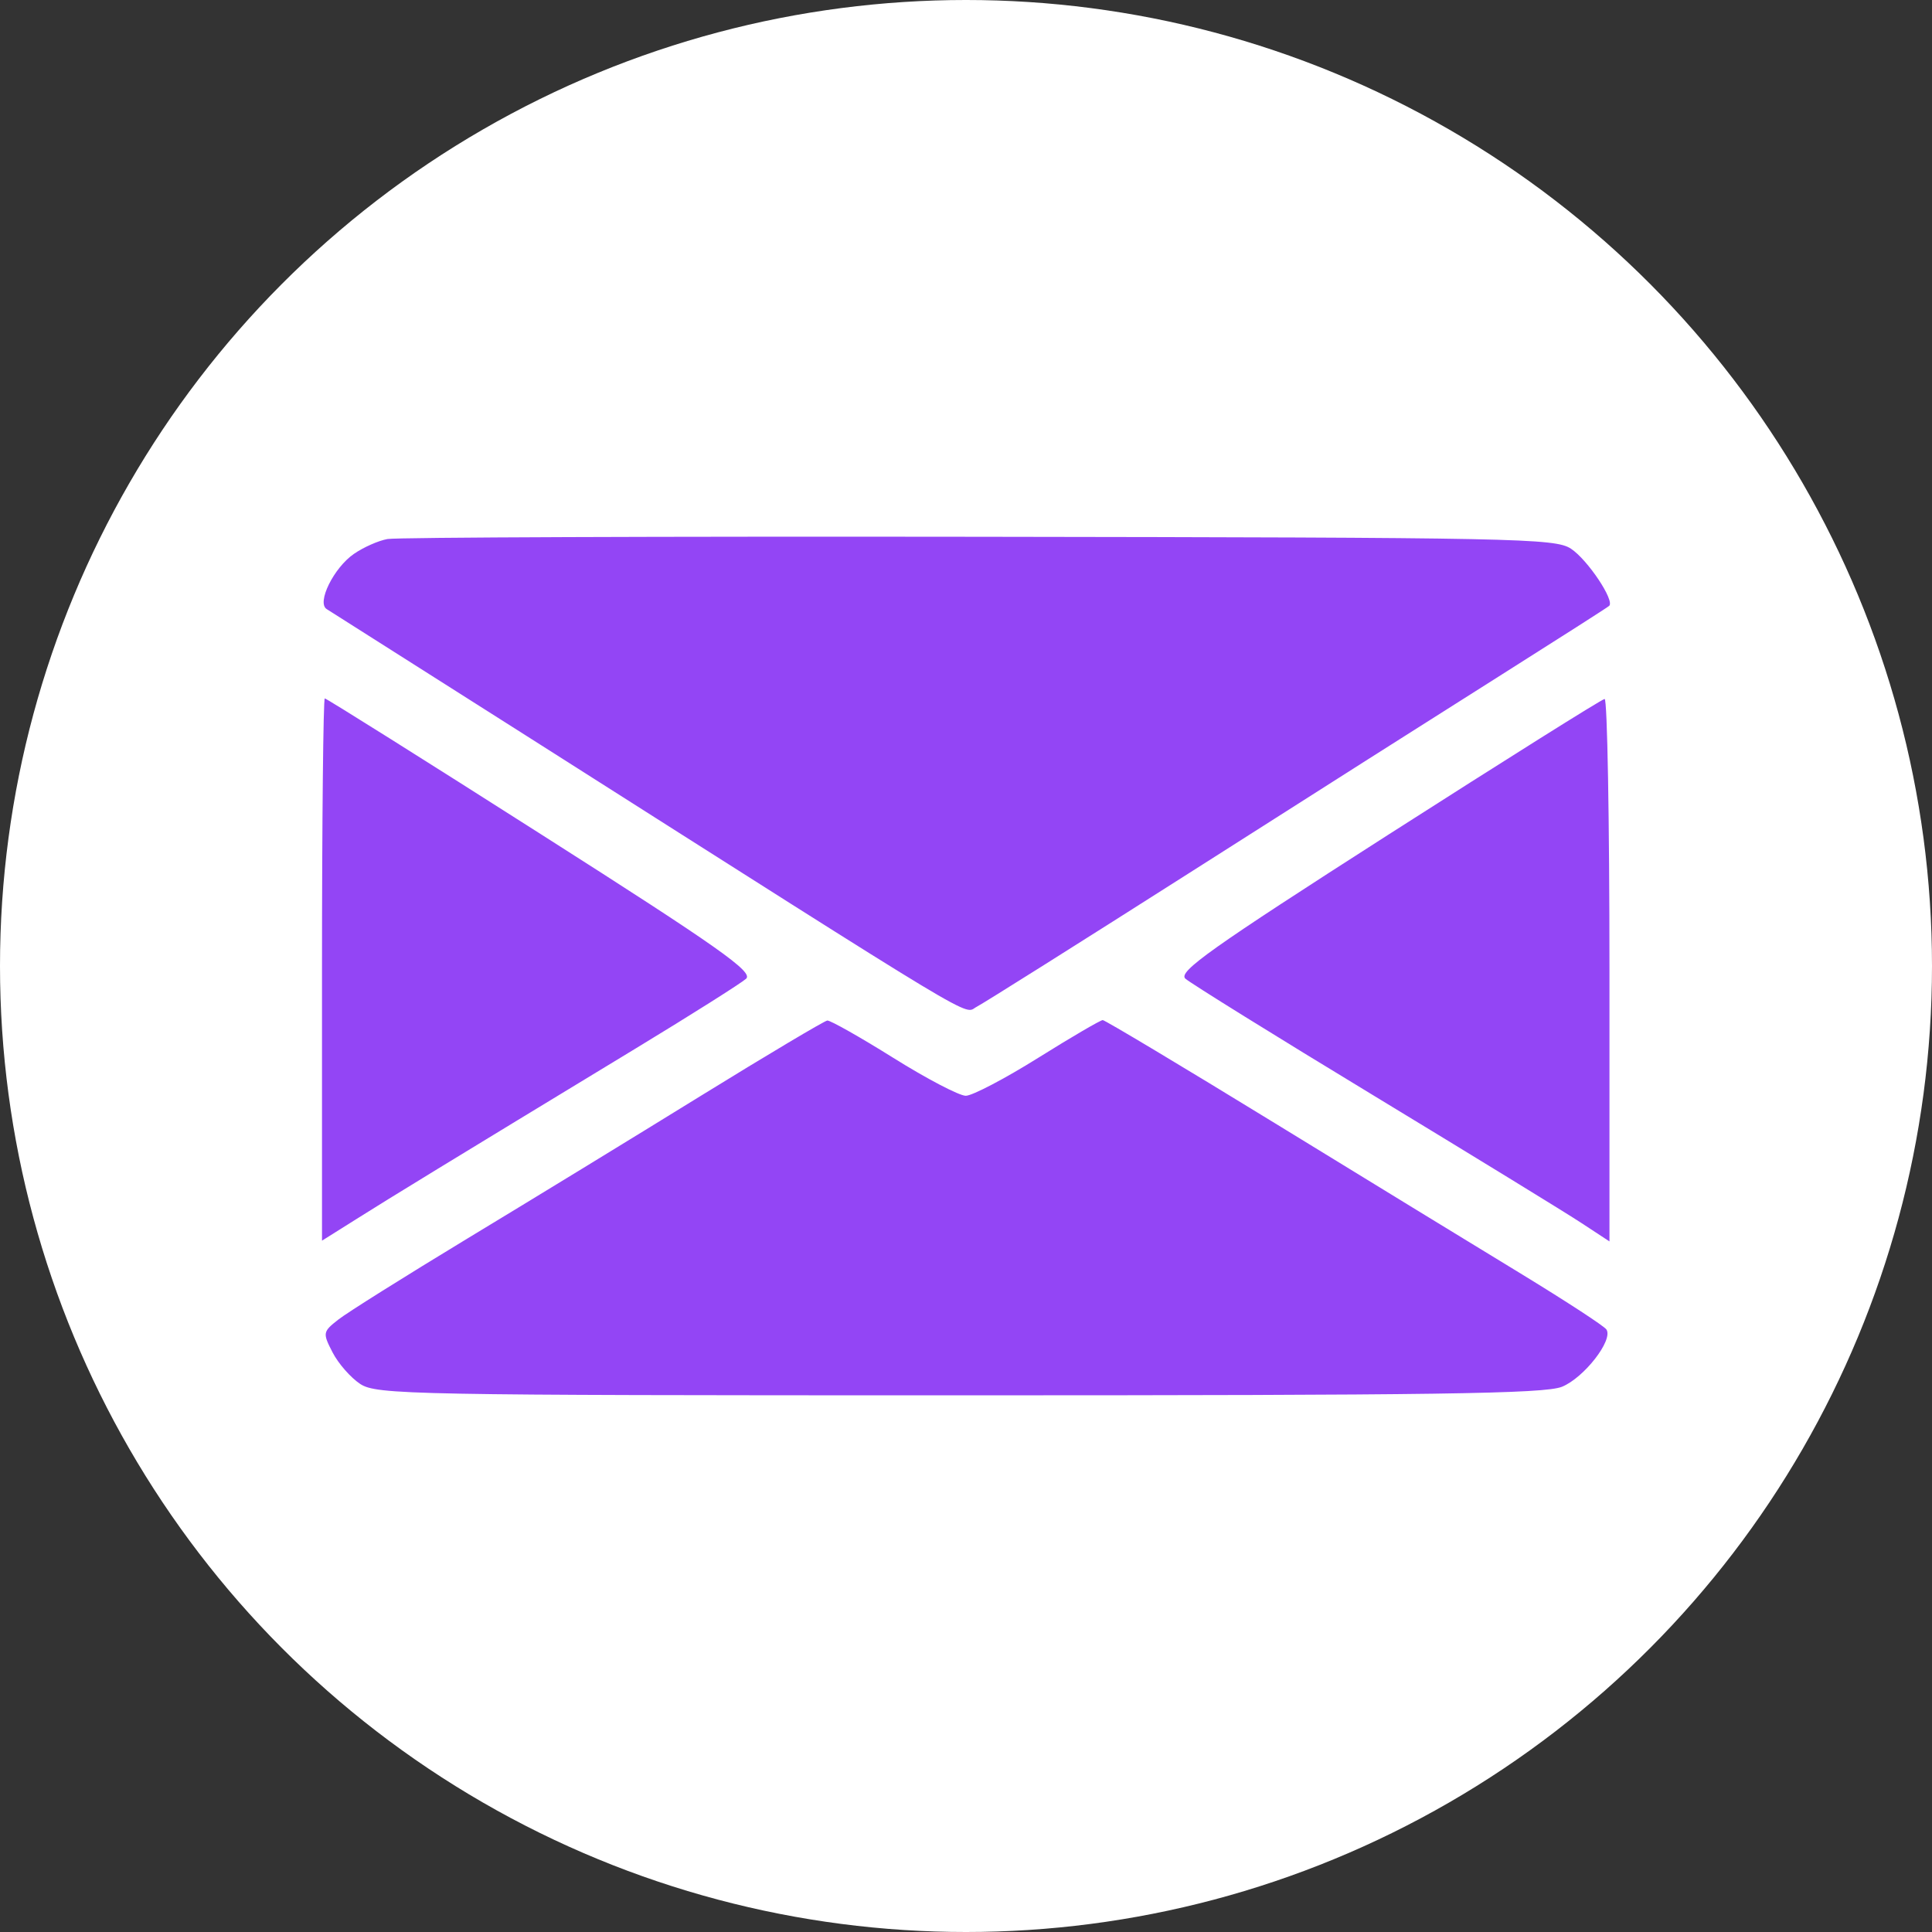
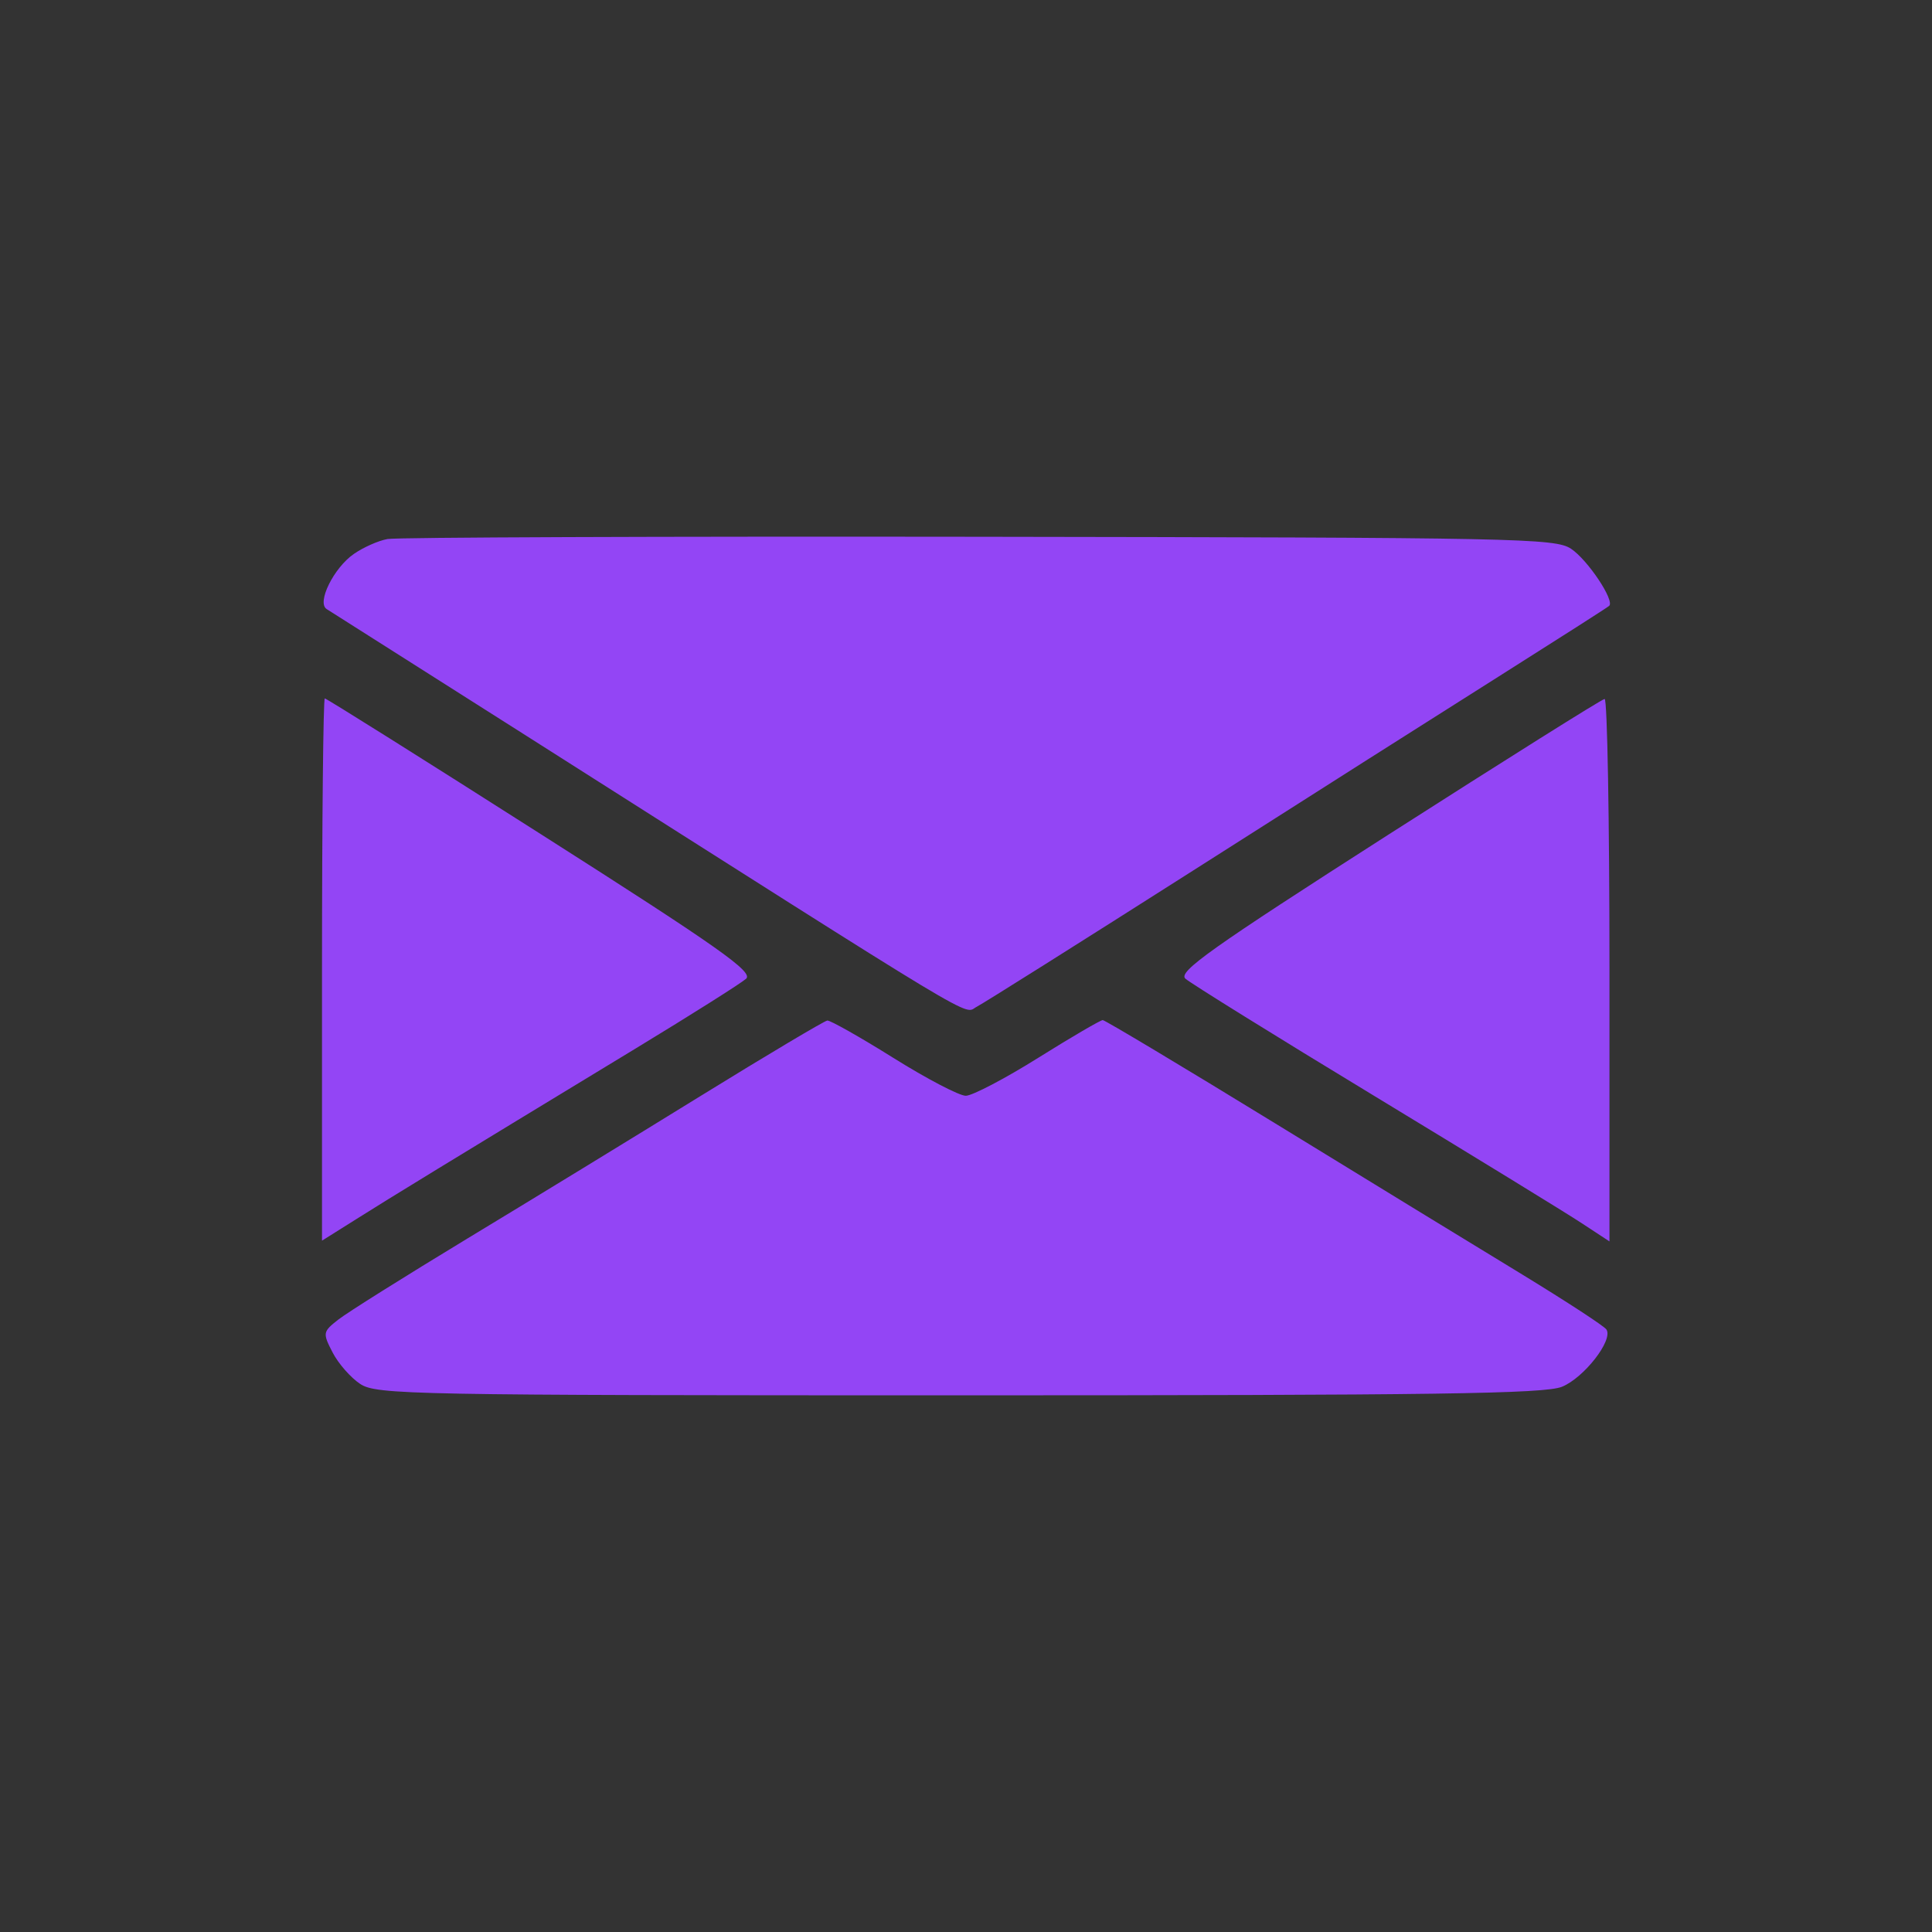
<svg xmlns="http://www.w3.org/2000/svg" width="18" height="18" viewBox="0 0 18 18" fill="none">
  <rect x="0" y="0" width="18" height="18" fill="#333333" stroke="none" />
-   <circle cx="9" cy="9" r="9" fill="white" />
  <path fill-rule="evenodd" clip-rule="evenodd" d="M3.61 5.022C3.526 5.037 3.386 5.099 3.298 5.16C3.11 5.289 2.948 5.616 3.044 5.675C3.078 5.696 3.918 6.229 4.91 6.859C9.241 9.611 8.969 9.448 9.098 9.381C9.164 9.347 10.072 8.775 11.117 8.11C12.162 7.444 13.455 6.623 13.991 6.285C14.526 5.947 14.977 5.659 14.992 5.645C15.047 5.597 14.791 5.214 14.636 5.112C14.488 5.015 14.136 5.008 9.119 5.001C6.172 4.997 3.693 5.006 3.61 5.022ZM3 9.033V11.559L3.32 11.358C3.64 11.156 4.165 10.835 5.923 9.768C6.442 9.453 6.904 9.161 6.951 9.119C7.021 9.056 6.703 8.831 5.044 7.775C3.949 7.077 3.041 6.507 3.026 6.507C3.012 6.507 3 7.644 3 9.033ZM12.931 7.779C11.282 8.835 10.973 9.054 11.044 9.118C11.091 9.16 11.882 9.652 12.803 10.21C13.724 10.769 14.594 11.302 14.736 11.396L14.995 11.566V9.036C14.995 7.645 14.975 6.509 14.95 6.512C14.924 6.514 14.016 7.085 12.931 7.779ZM6.532 10.208C5.912 10.591 4.932 11.19 4.353 11.54C3.774 11.891 3.233 12.23 3.151 12.295C3.007 12.408 3.005 12.419 3.099 12.601C3.152 12.704 3.268 12.836 3.356 12.894C3.509 12.994 3.82 13 8.937 13C13.384 13 14.391 12.986 14.553 12.92C14.758 12.836 15.031 12.486 14.967 12.387C14.948 12.356 14.596 12.127 14.187 11.877C13.777 11.628 12.738 10.992 11.877 10.464C11.016 9.936 10.294 9.504 10.274 9.504C10.253 9.504 9.982 9.662 9.672 9.856C9.362 10.05 9.058 10.209 8.998 10.209C8.937 10.209 8.633 10.05 8.323 9.856C8.013 9.662 7.736 9.506 7.708 9.508C7.681 9.511 7.151 9.826 6.532 10.208Z" fill="#9345F5" />
</svg>